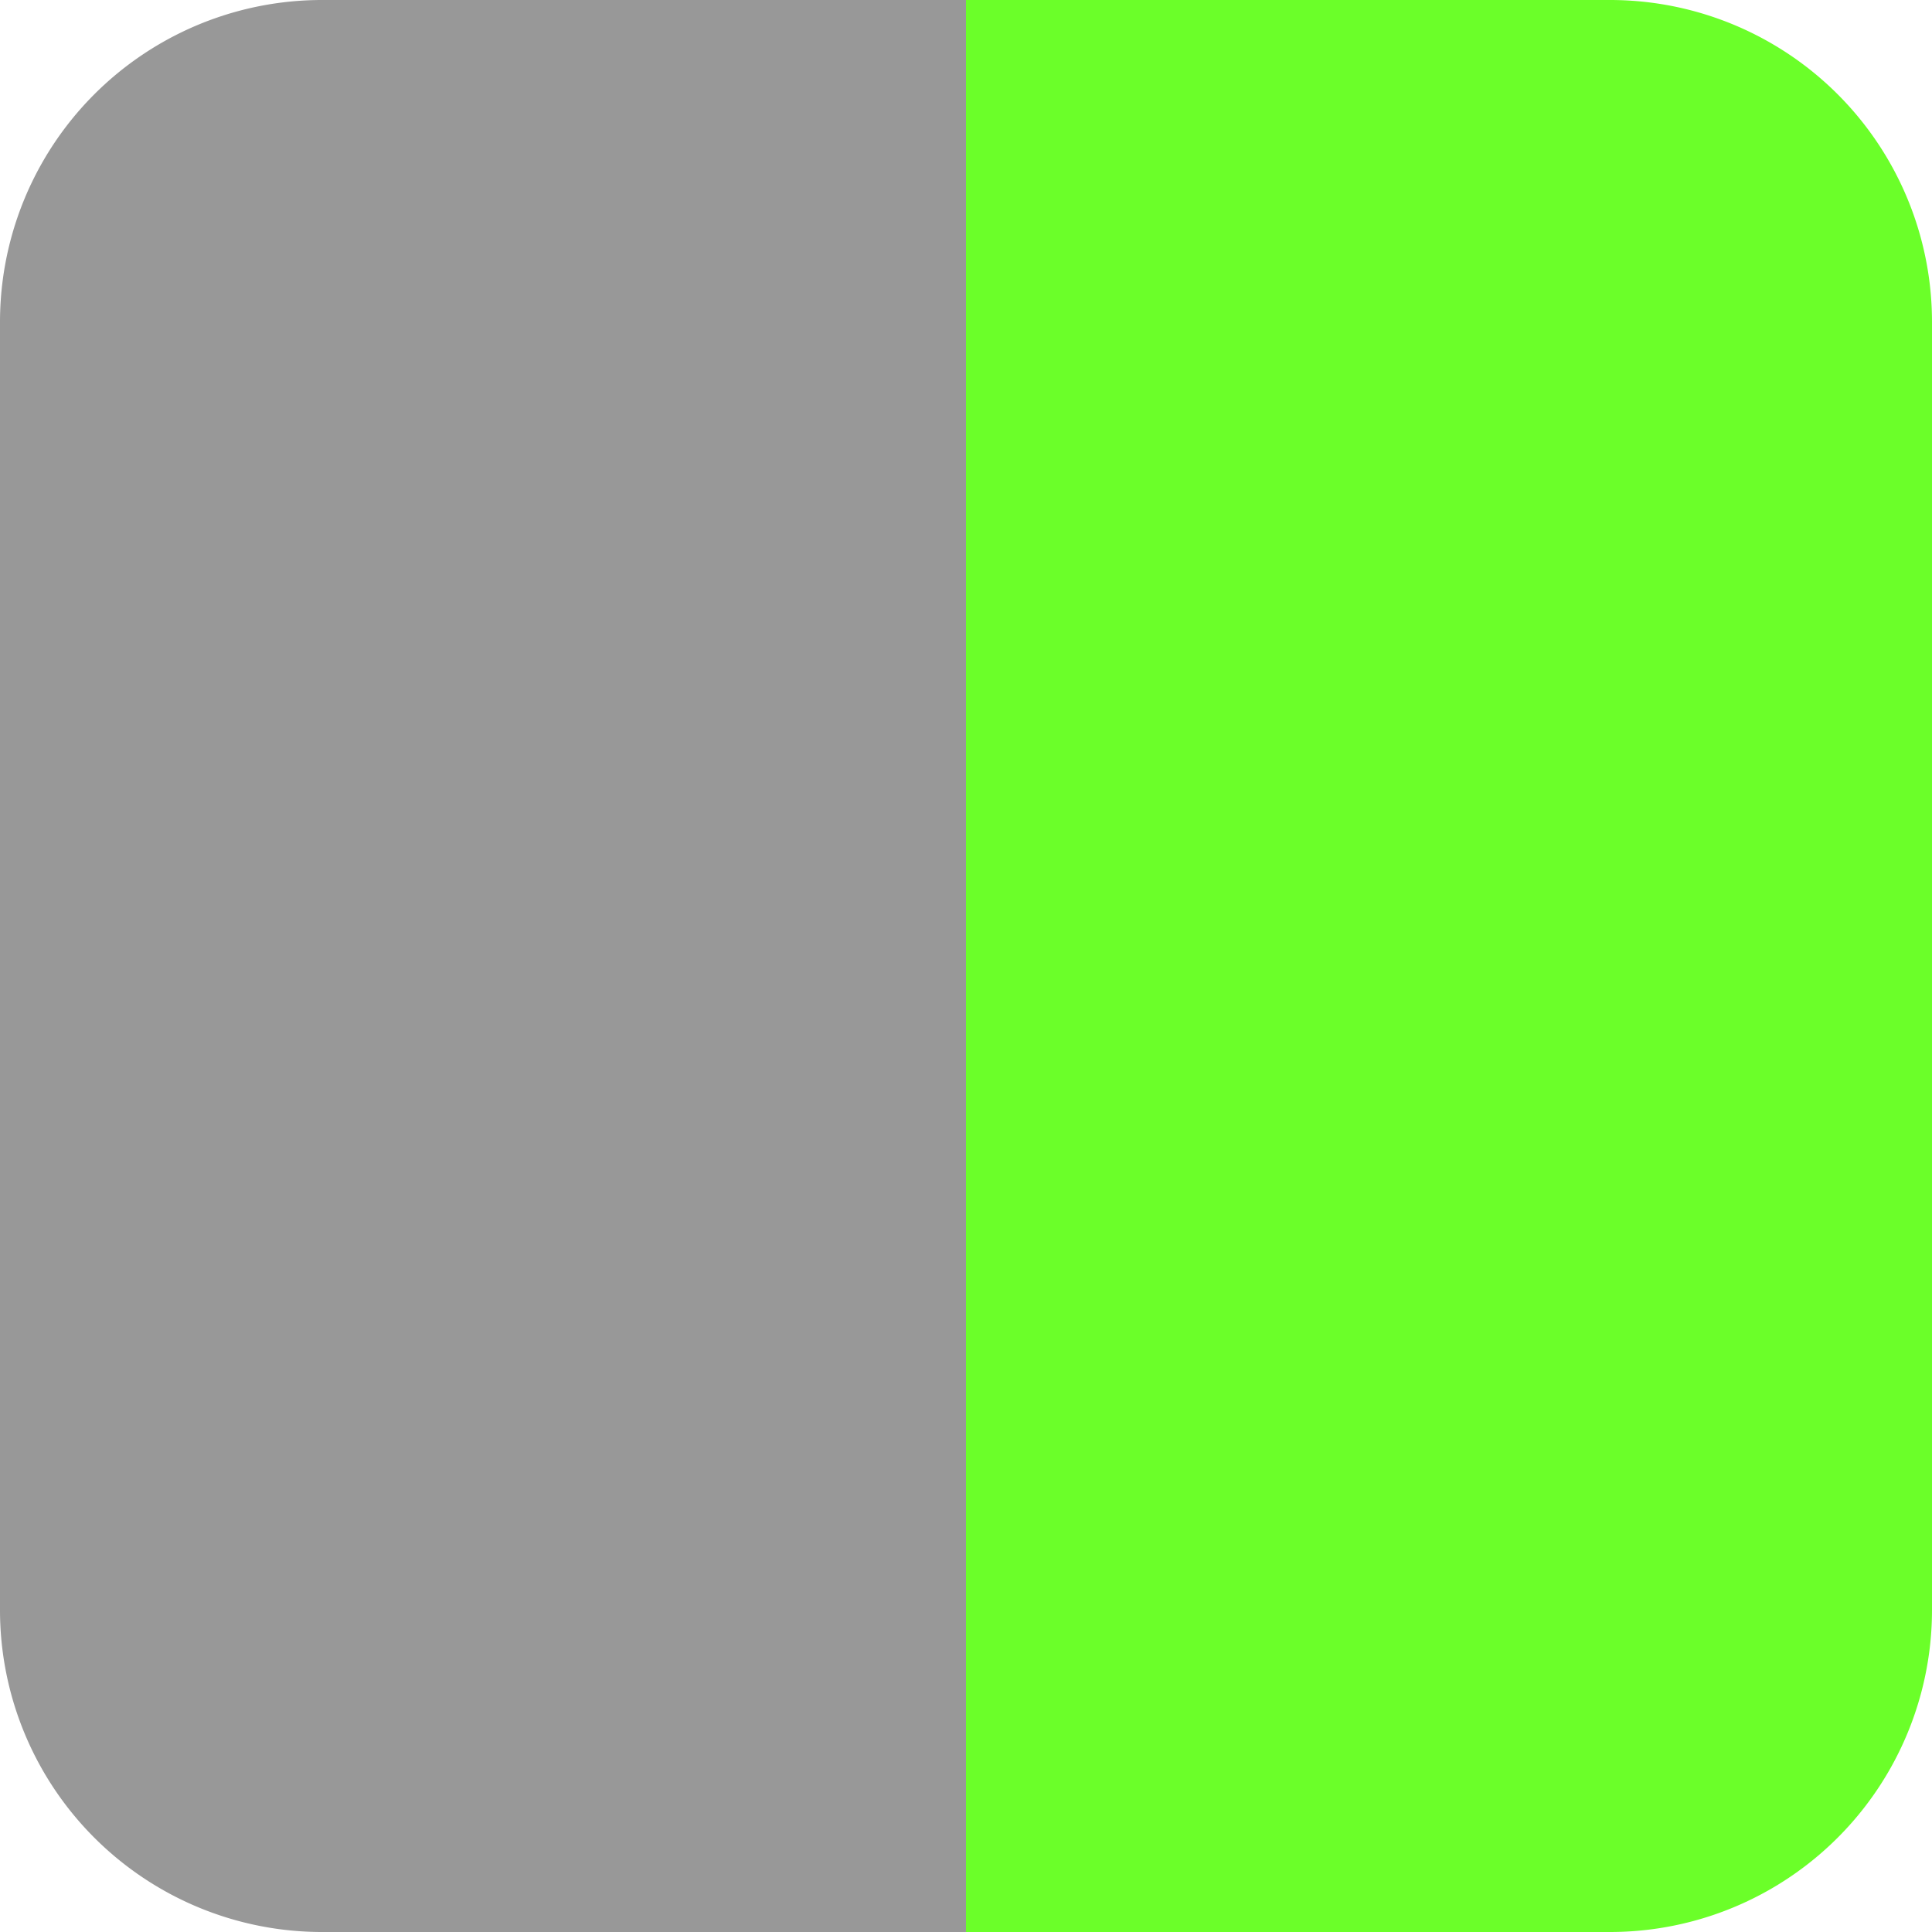
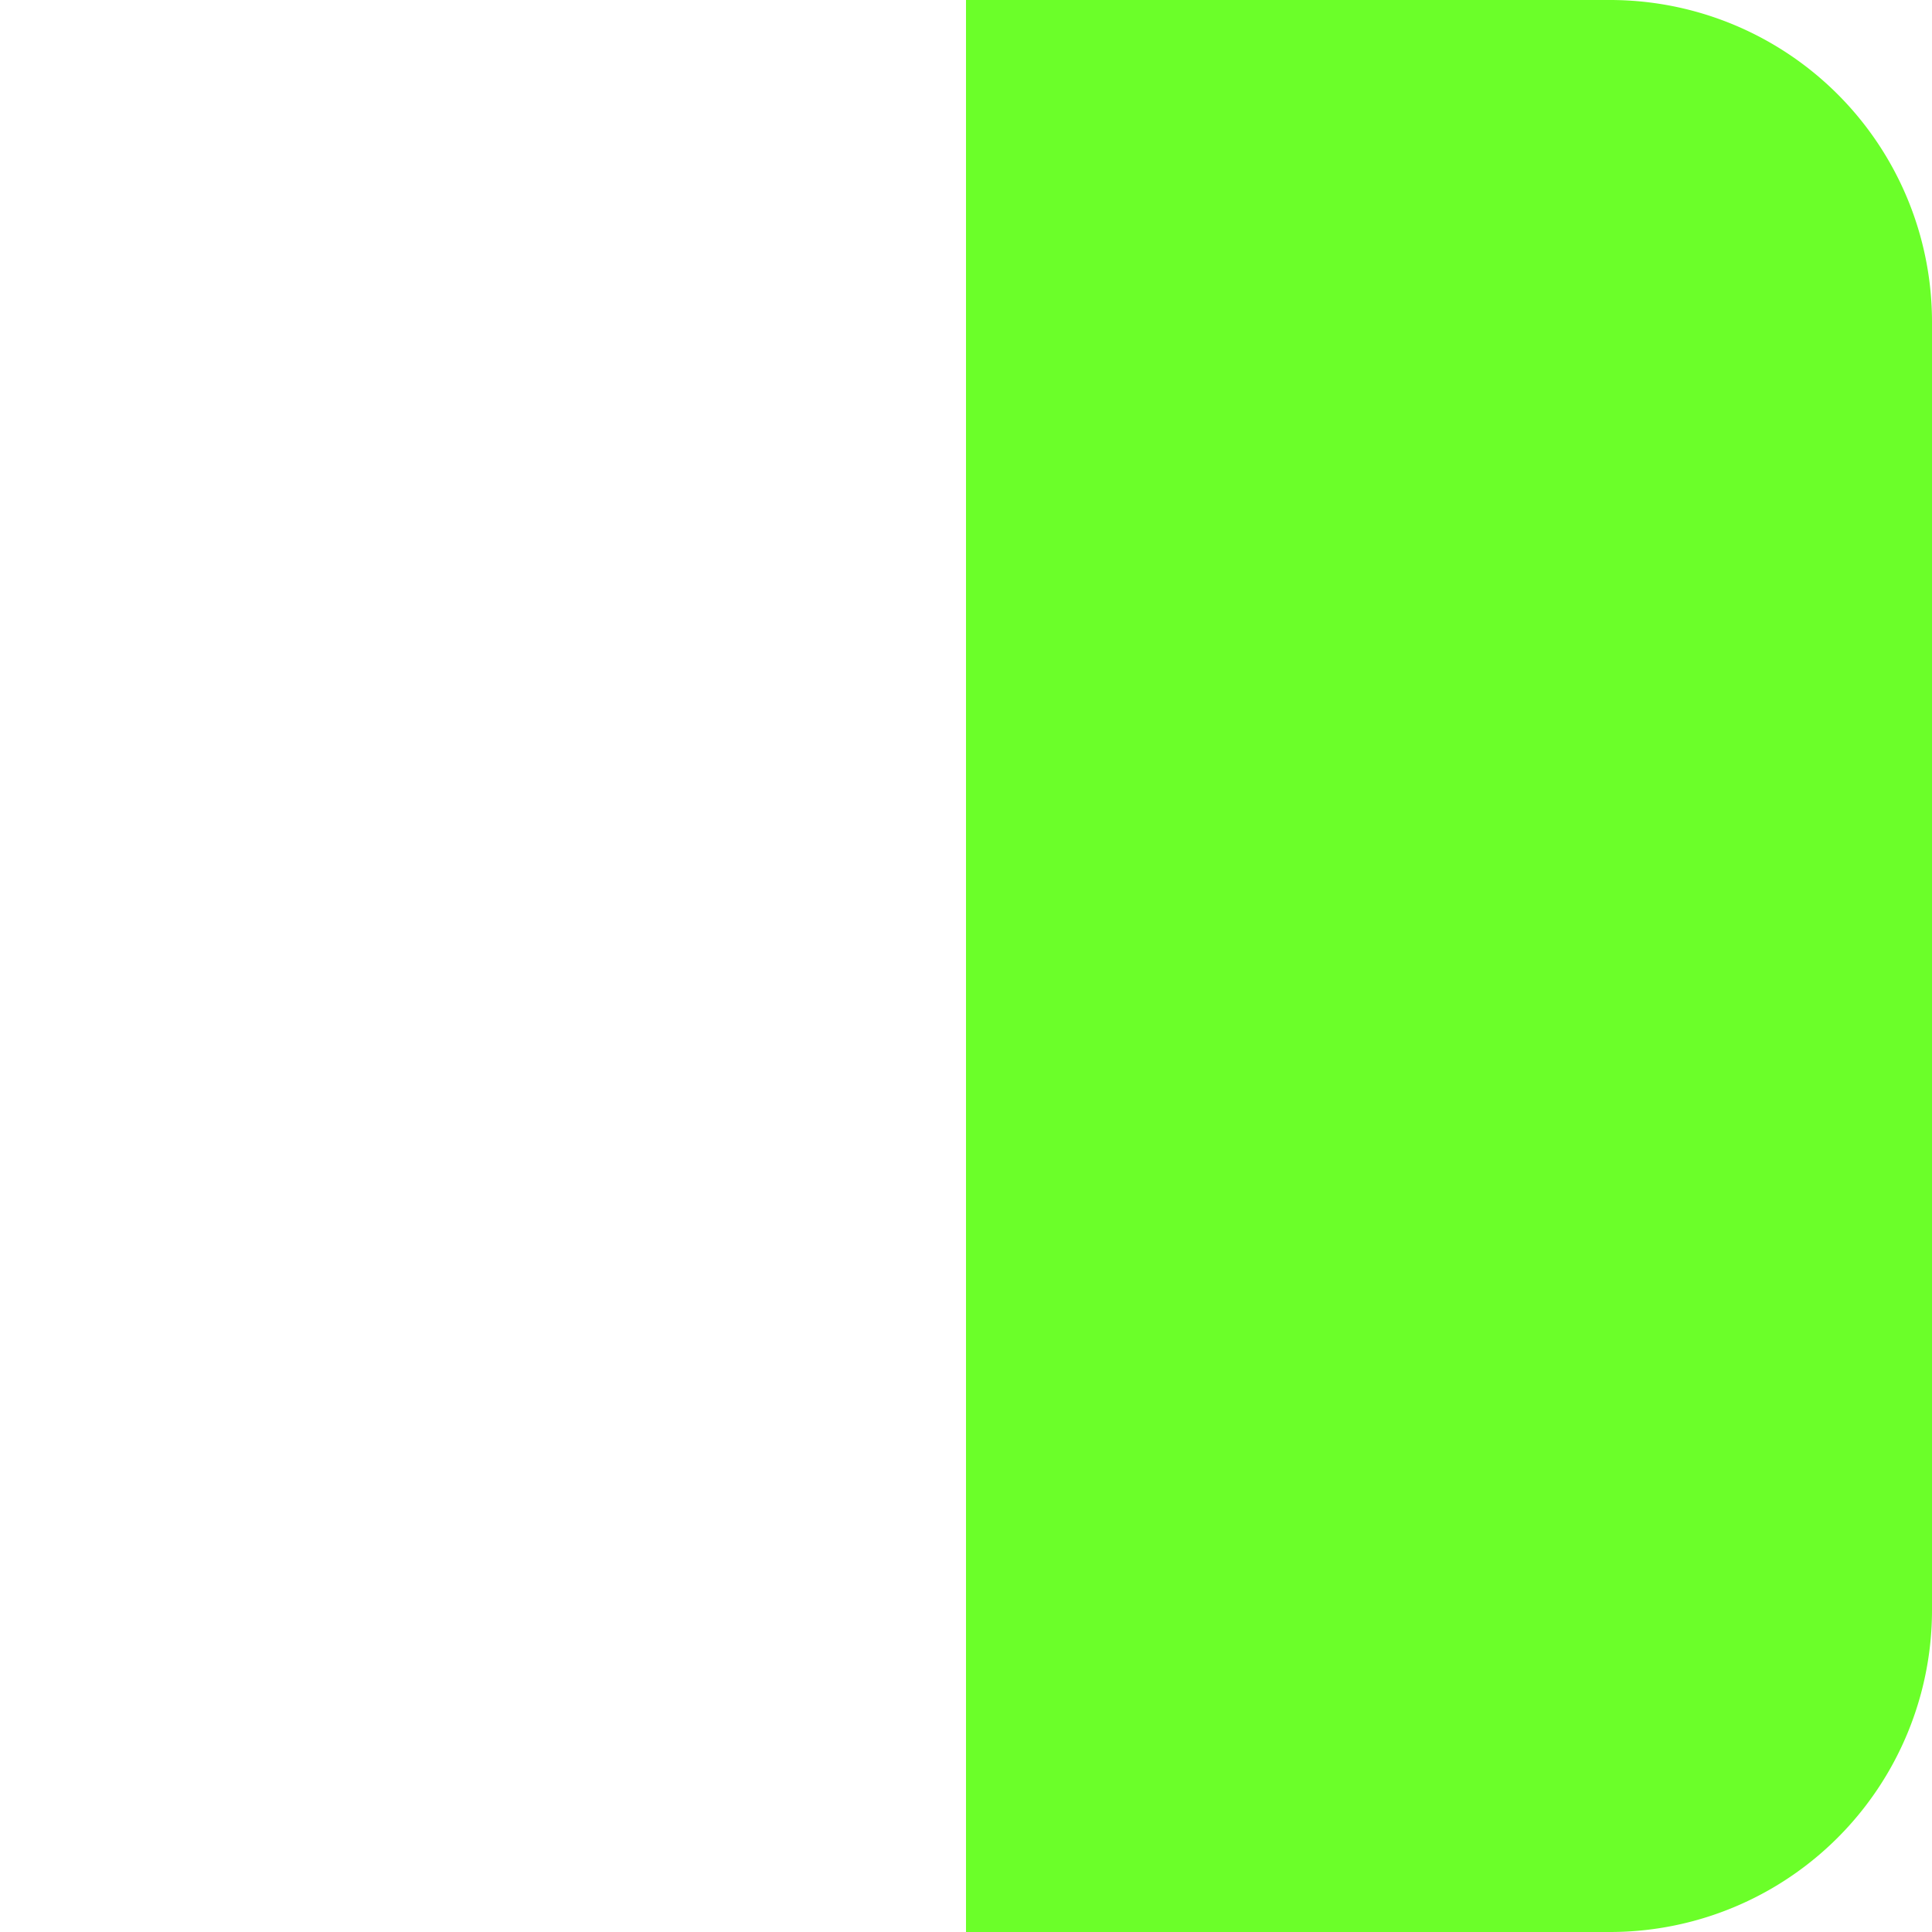
<svg xmlns="http://www.w3.org/2000/svg" id="Layer_1" data-name="Layer 1" viewBox="0 0 60 60">
  <defs>
    <style>.cls-1{fill:#989898;}.cls-2{fill:#6bff29;}</style>
  </defs>
-   <path id="Path_1" data-name="Path 1" class="cls-1" d="M45.39,9.84h20v60h-20a10,10,0,0,1-10-10v-40A10,10,0,0,1,45.39,9.84Z" transform="translate(-35.39 -9.84)" />
  <path id="Path_2" data-name="Path 2" class="cls-2" d="M85.39,69.84h-20v-60h20a10,10,0,0,1,10,10v40A10,10,0,0,1,85.39,69.84Z" transform="translate(-35.39 -9.84)" />
</svg>